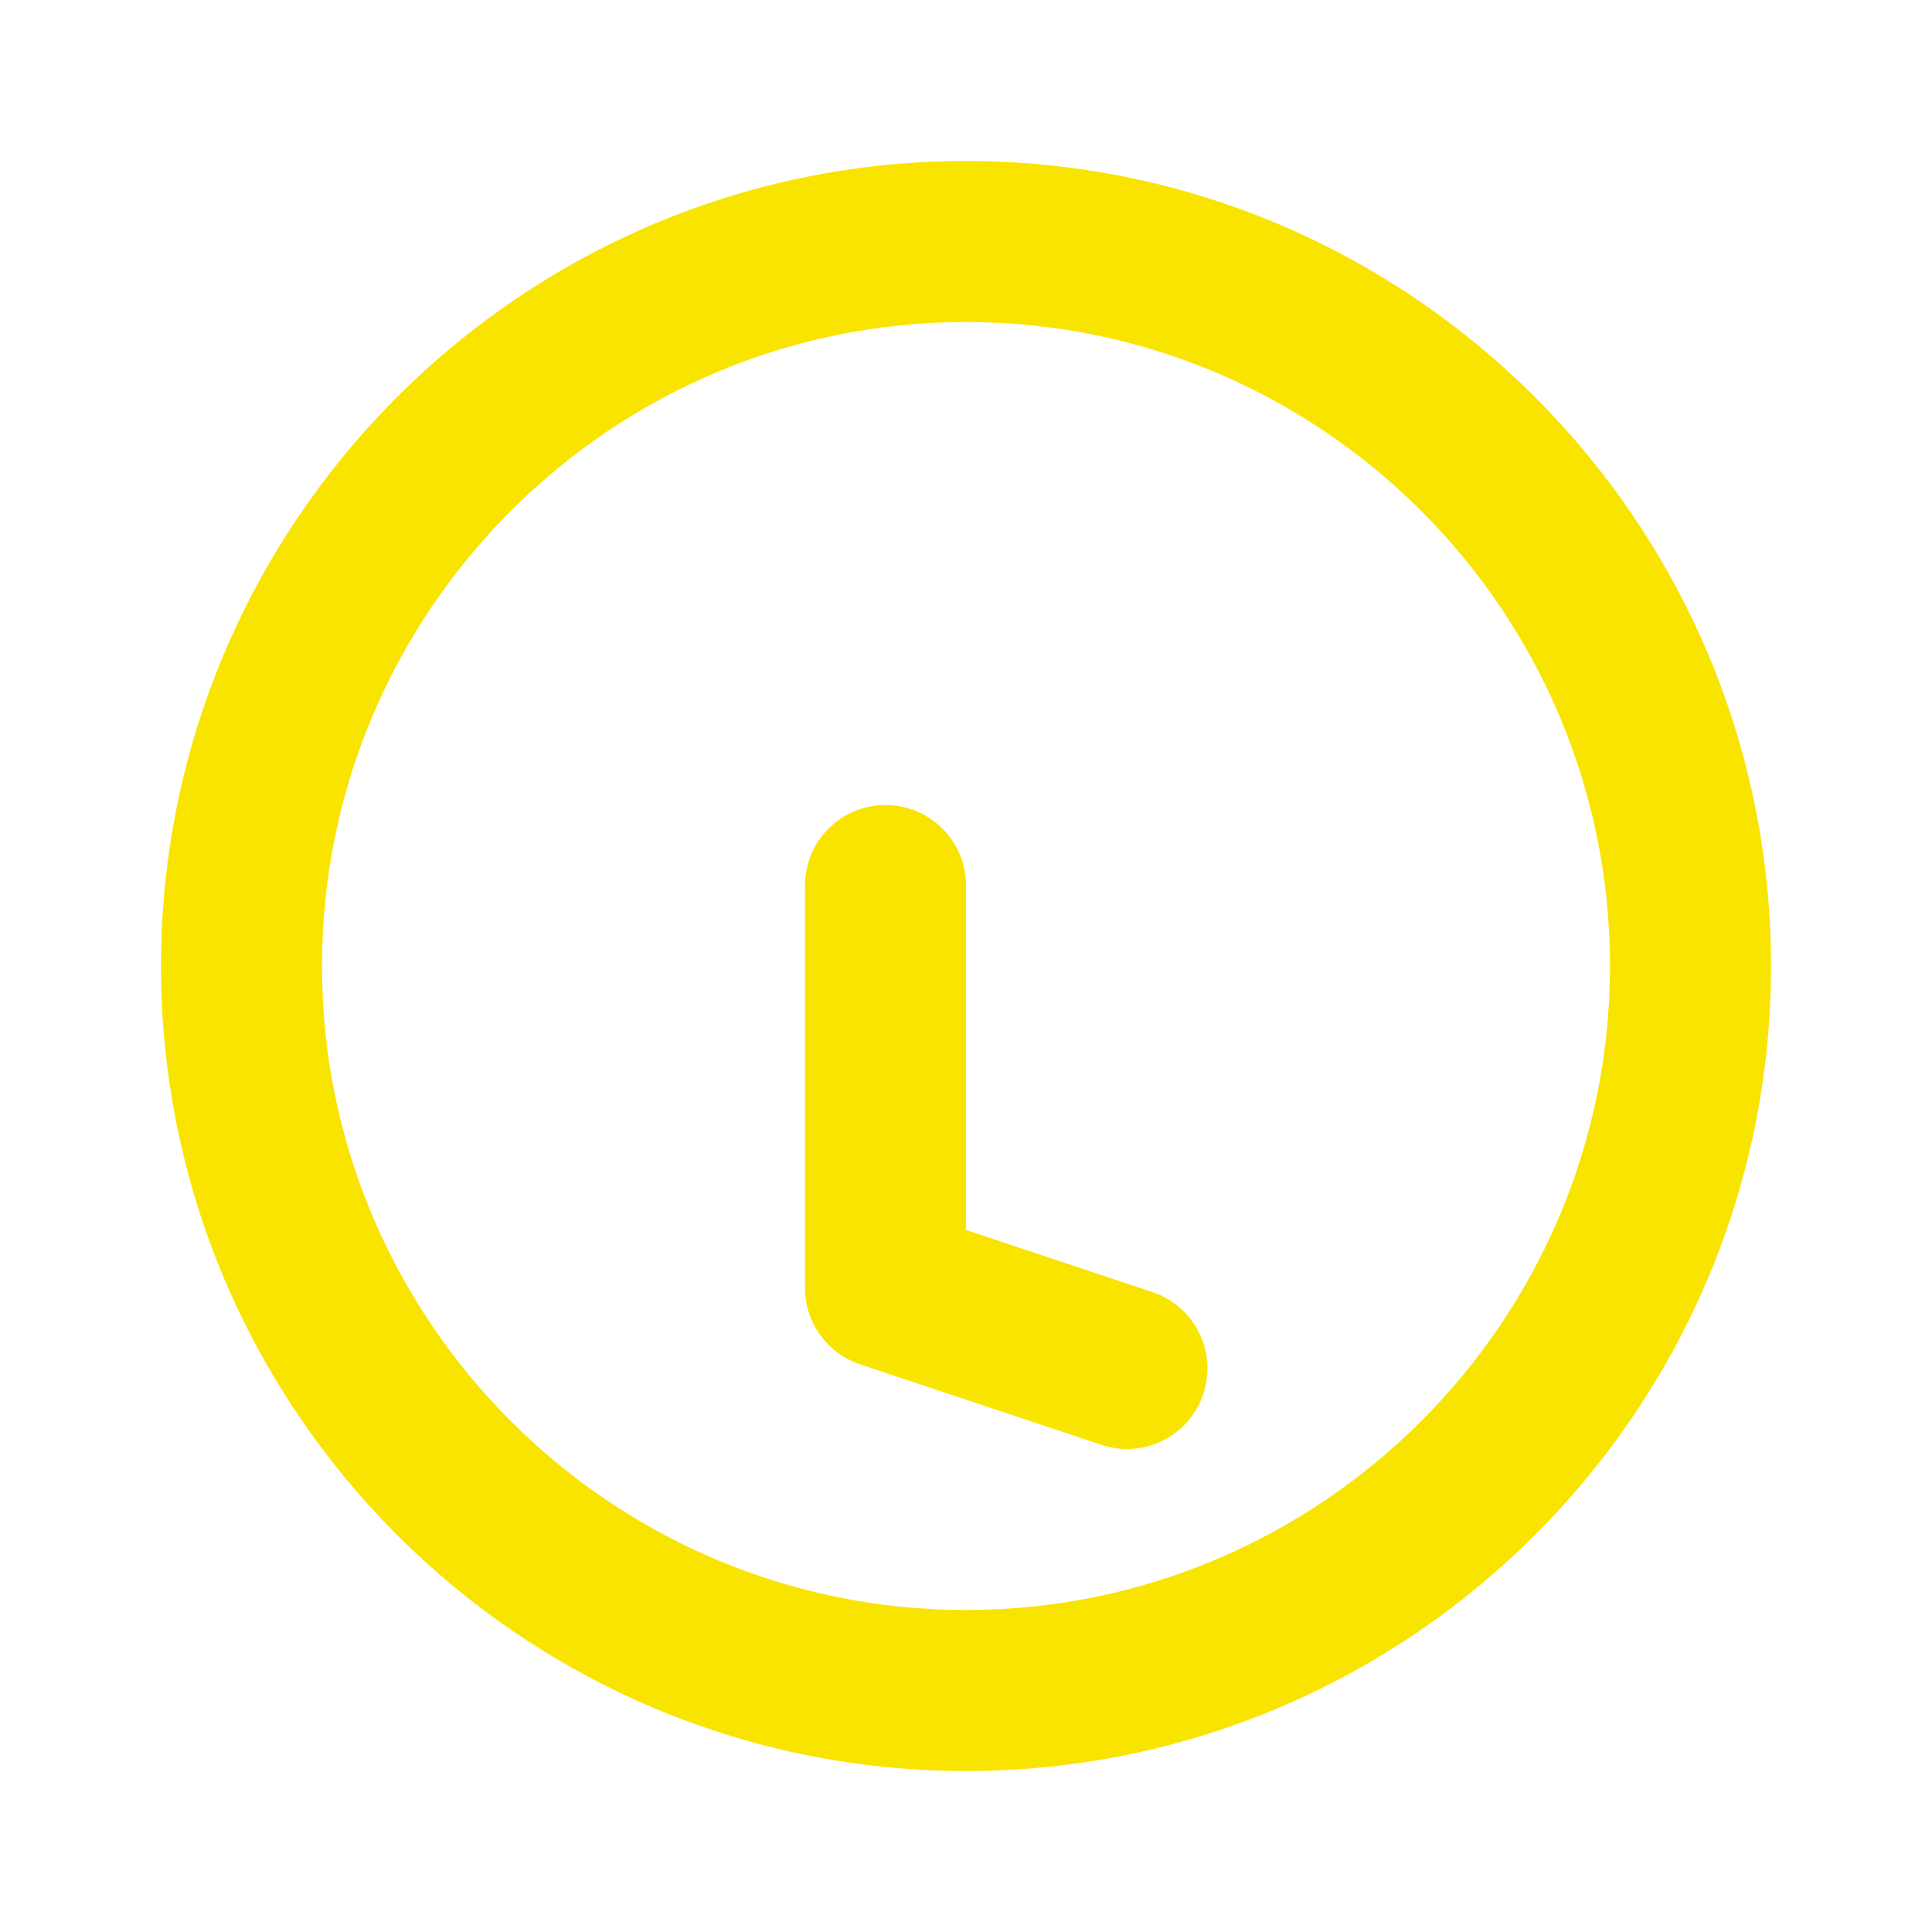
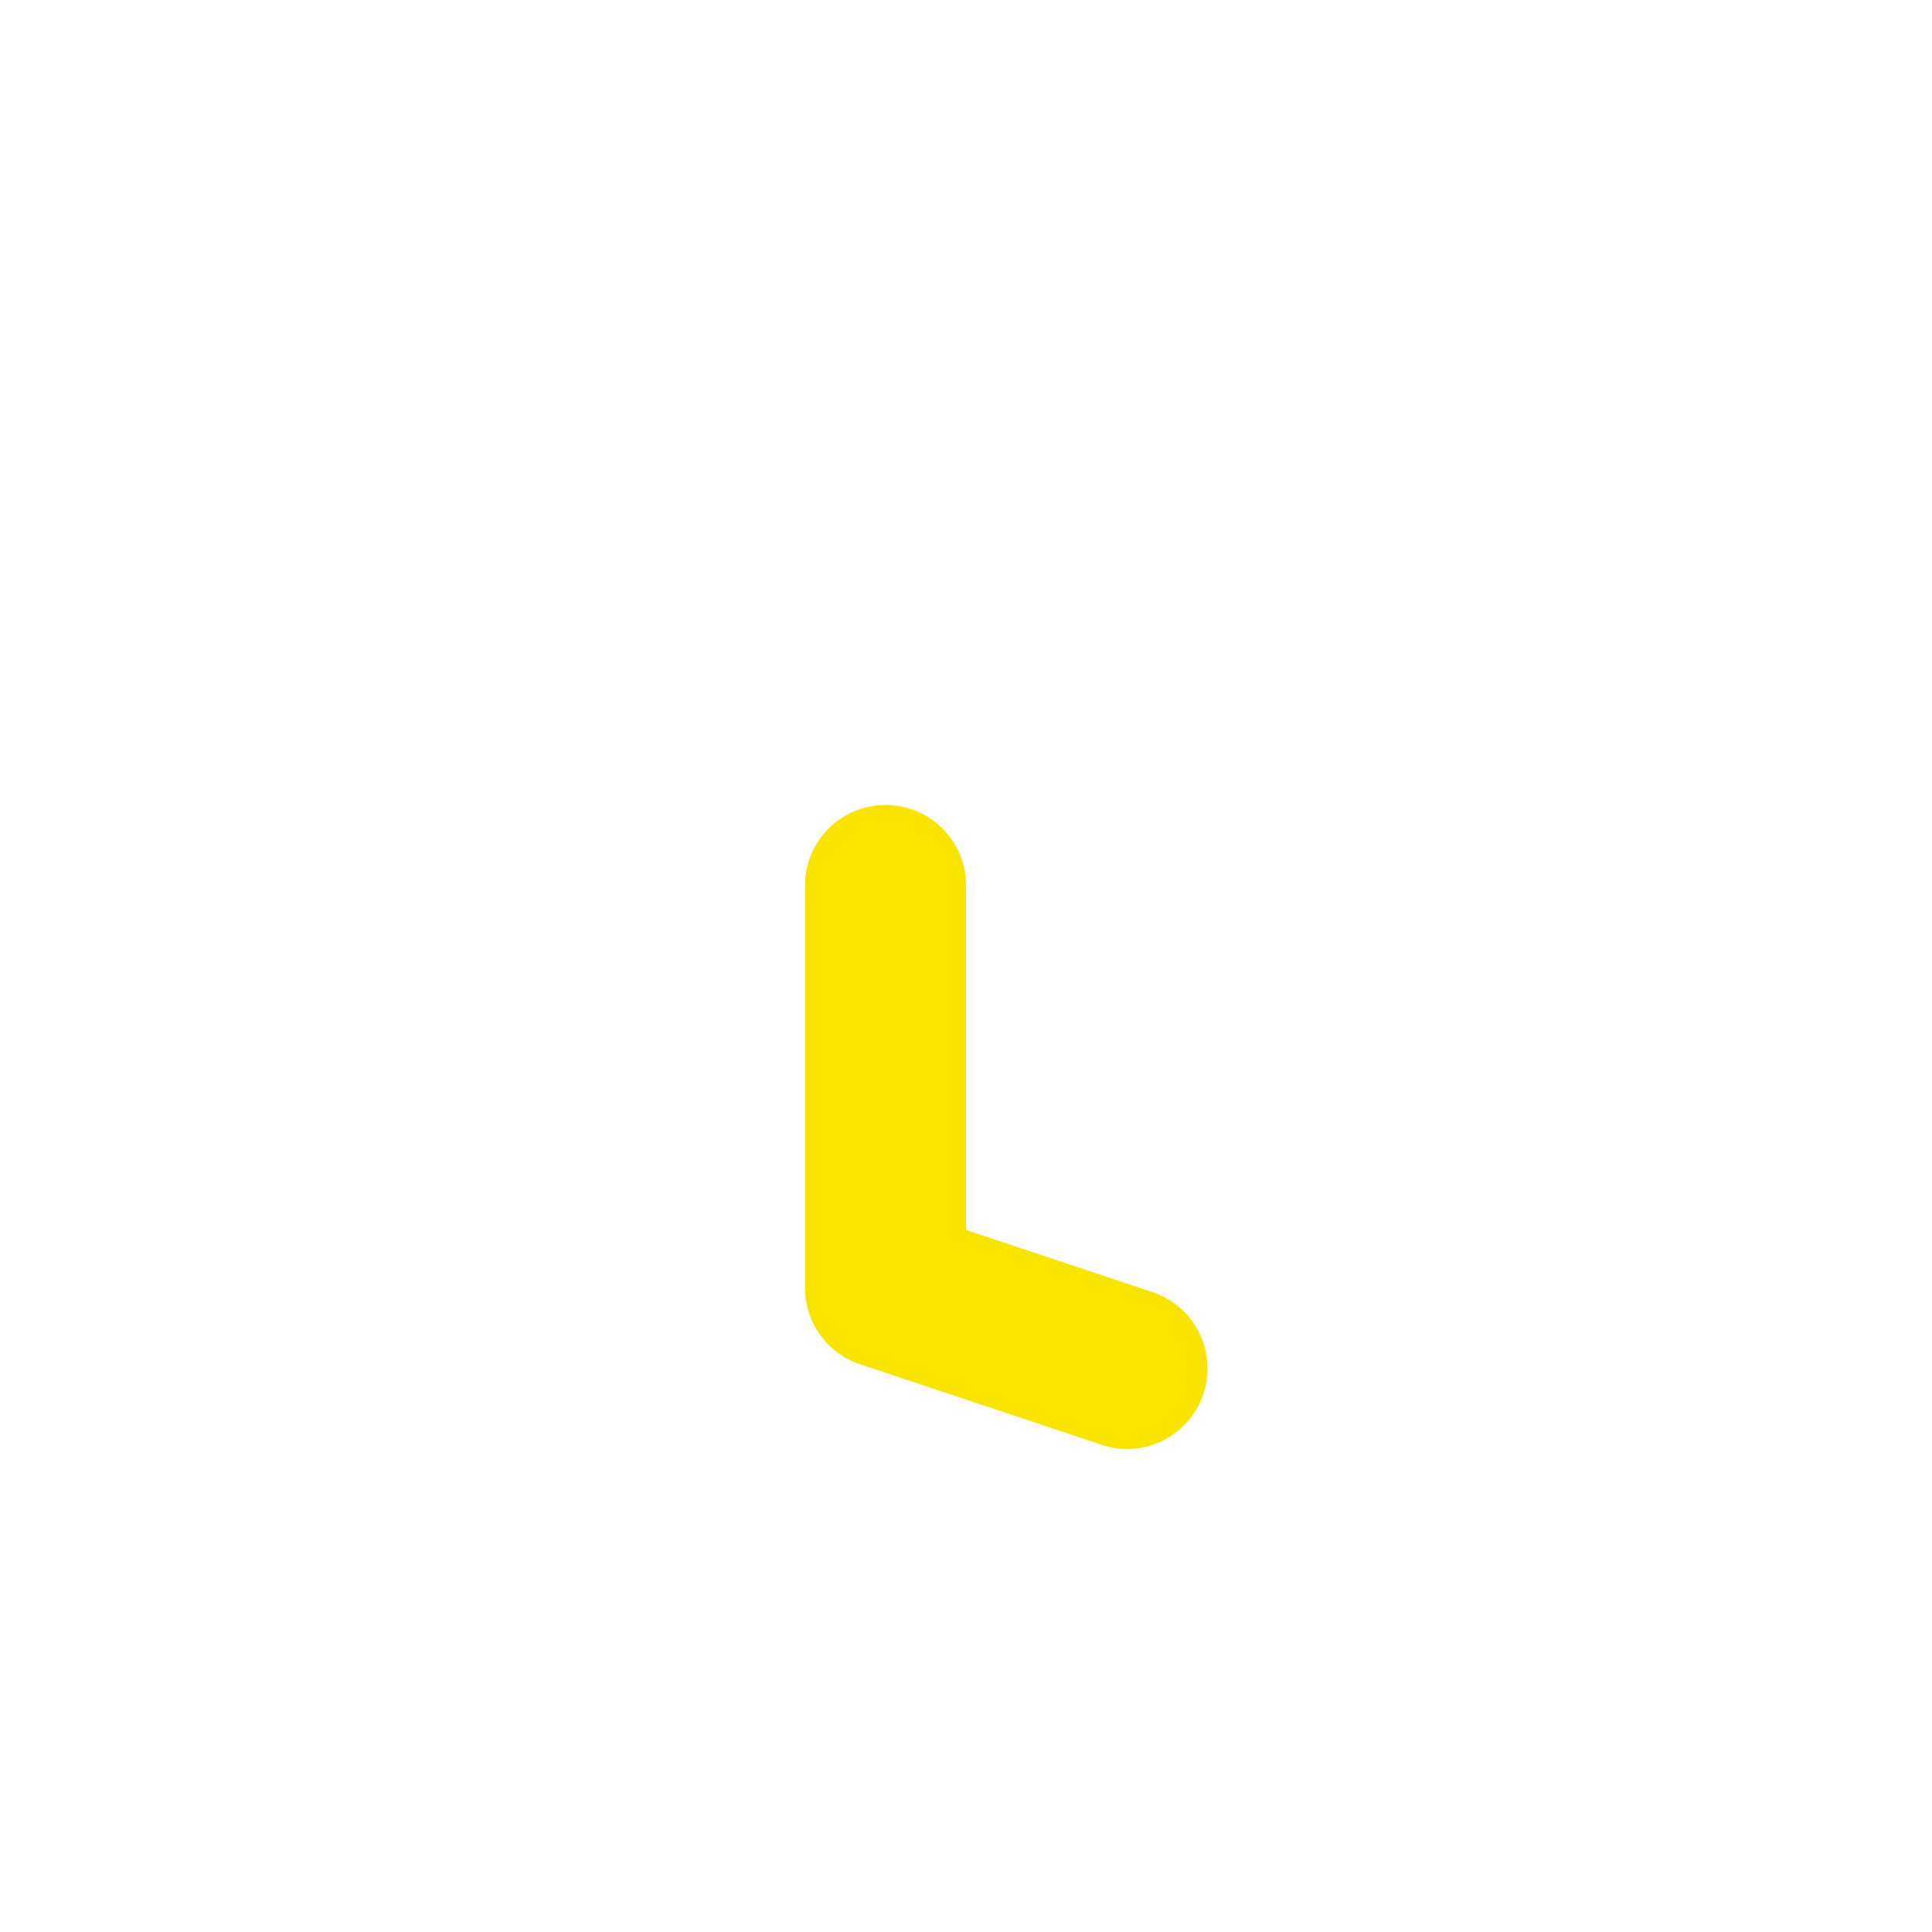
<svg xmlns="http://www.w3.org/2000/svg" id="Layer_1" height="24" viewBox="0 0 24 24" width="24">
  <g>
    <g>
-       <path d="m12 22c-5.514 0-10-4.486-10-10s4.486-10 10-10 10 4.486 10 10-4.486 10-10 10zm0-18c-4.411 0-8 3.589-8 8s3.589 8 8 8 8-3.589 8-8-3.589-8-8-8z" fill="#f9e400" />
-     </g>
+       </g>
    <g>
      <path d="m14 18c-.104 0-.211-.017-.316-.052l-3-1c-.408-.136-.684-.518-.684-.948v-5c0-.553.447-1 1-1s1 .447 1 1v4.279l2.316.772c.523.174.807.74.632 1.265-.14.419-.529.684-.948.684z" fill="#f9e400" />
    </g>
  </g>
</svg>